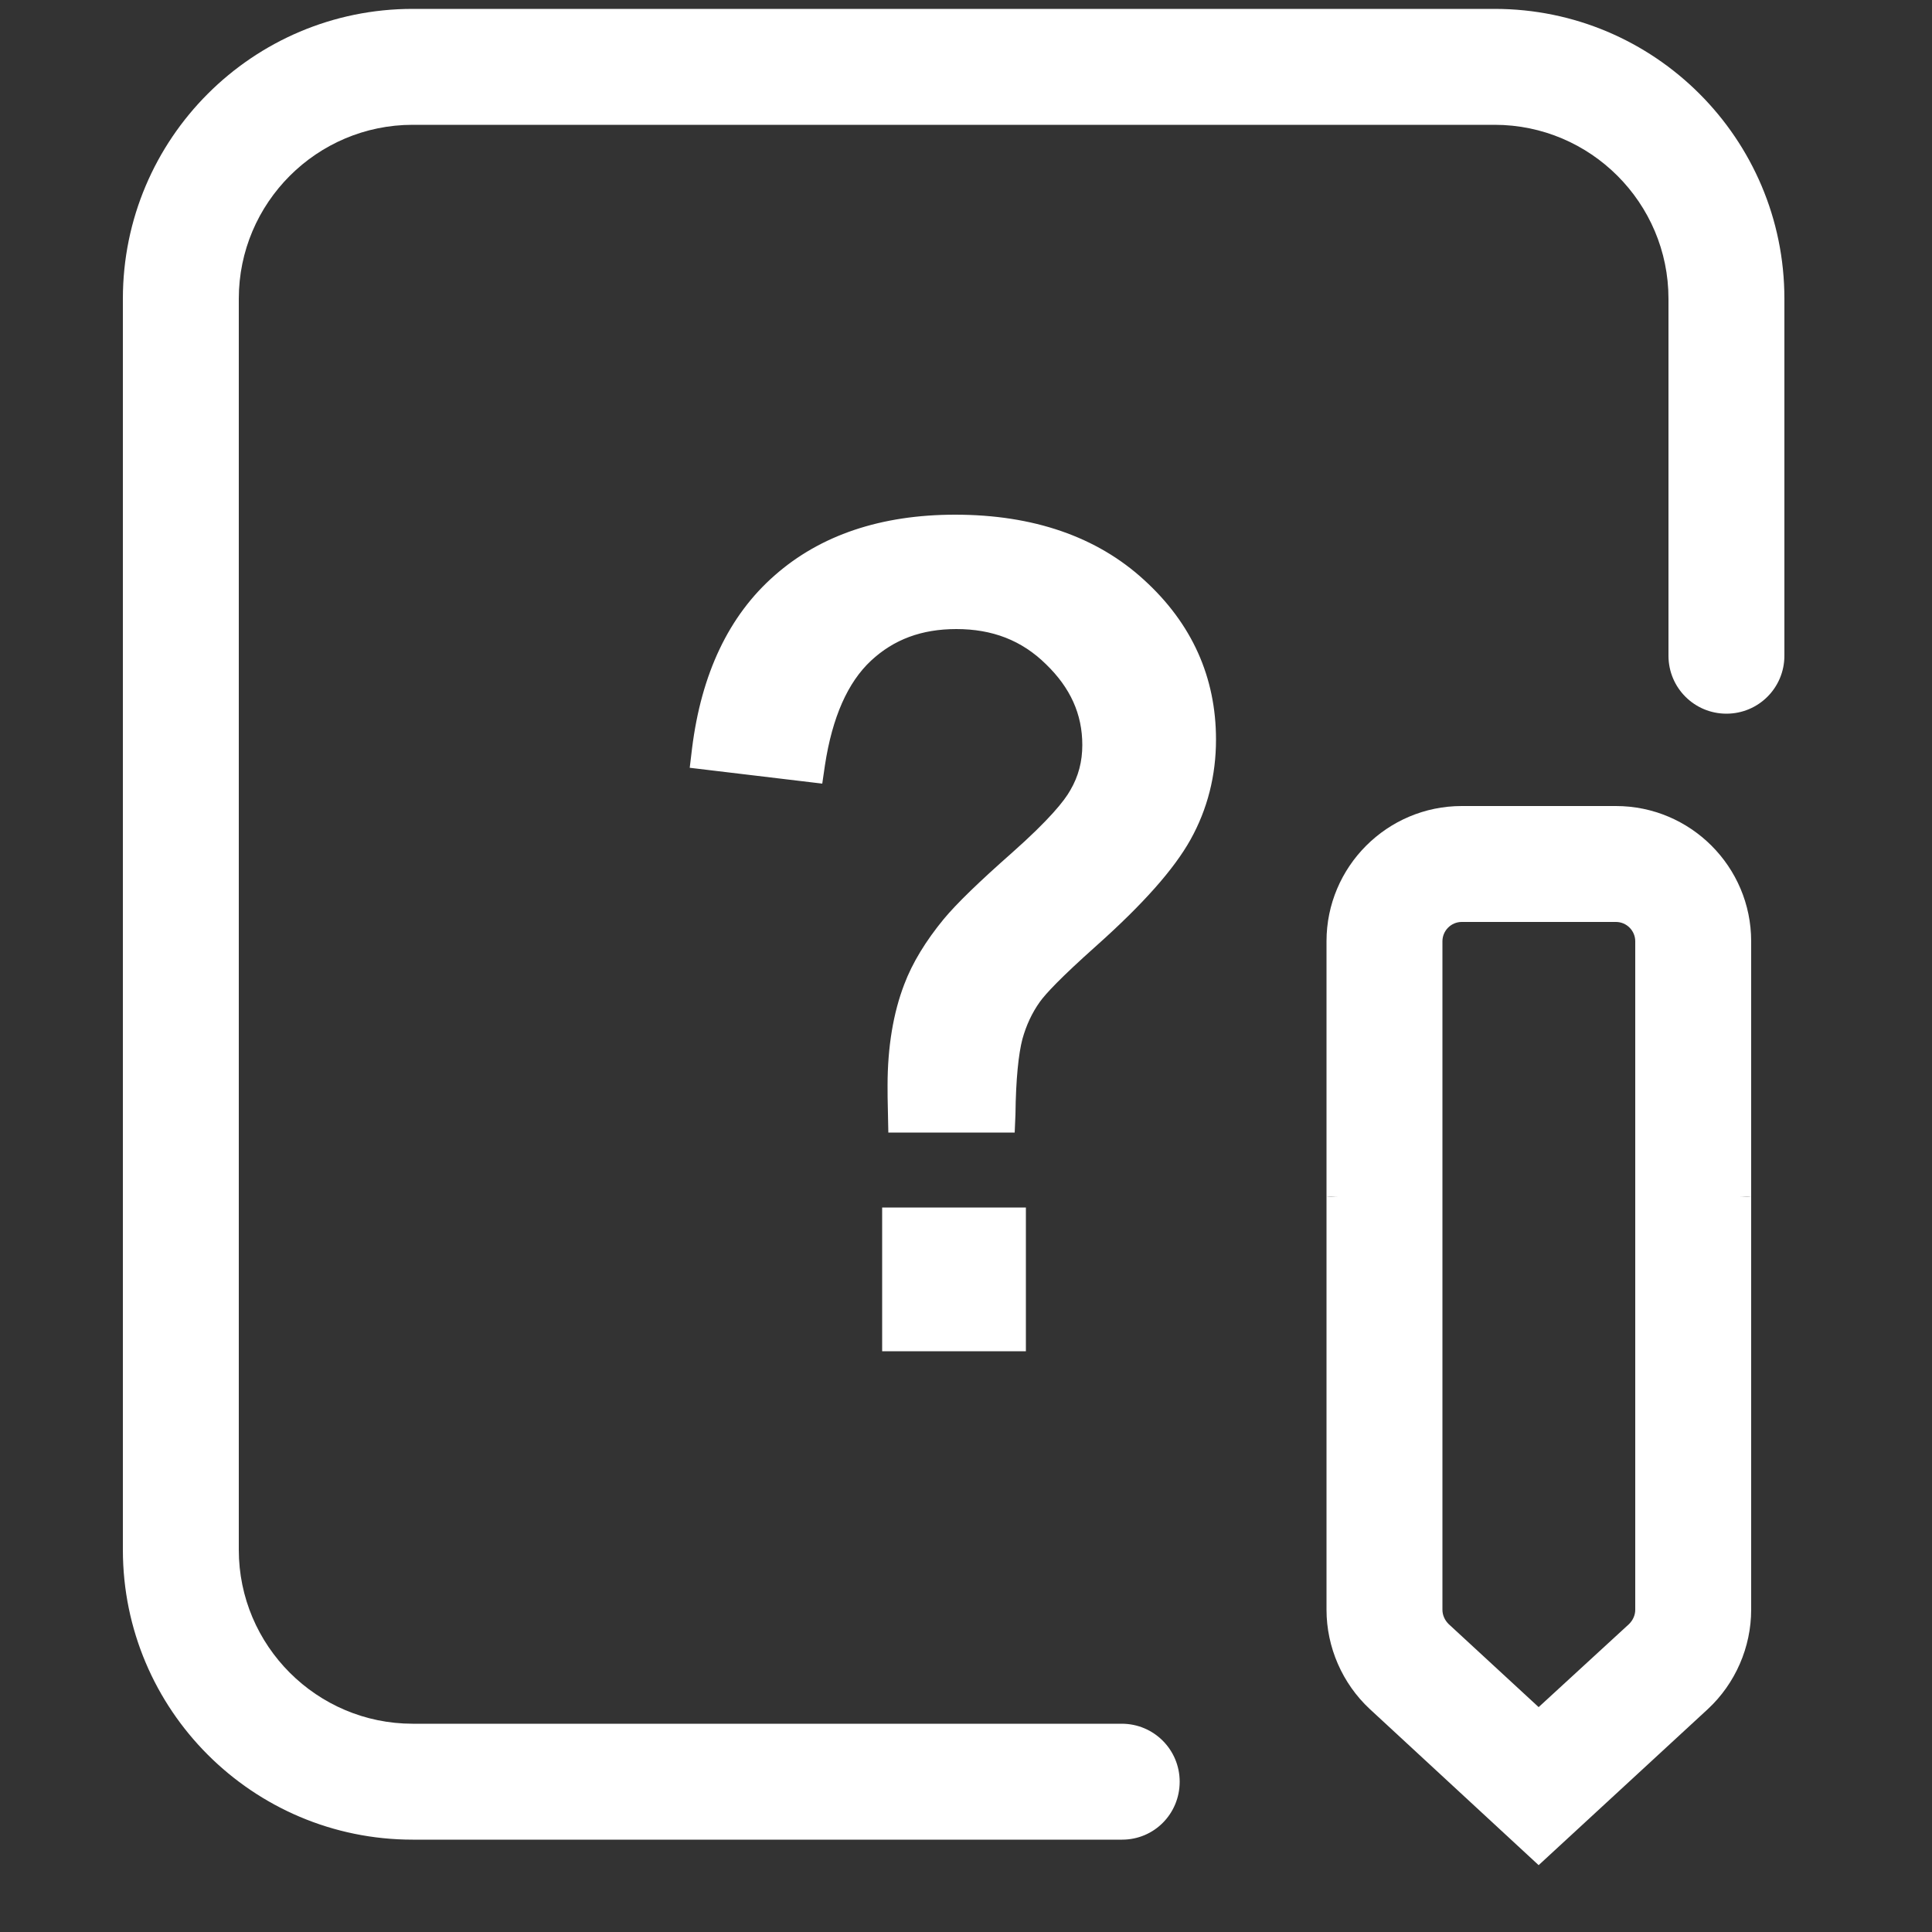
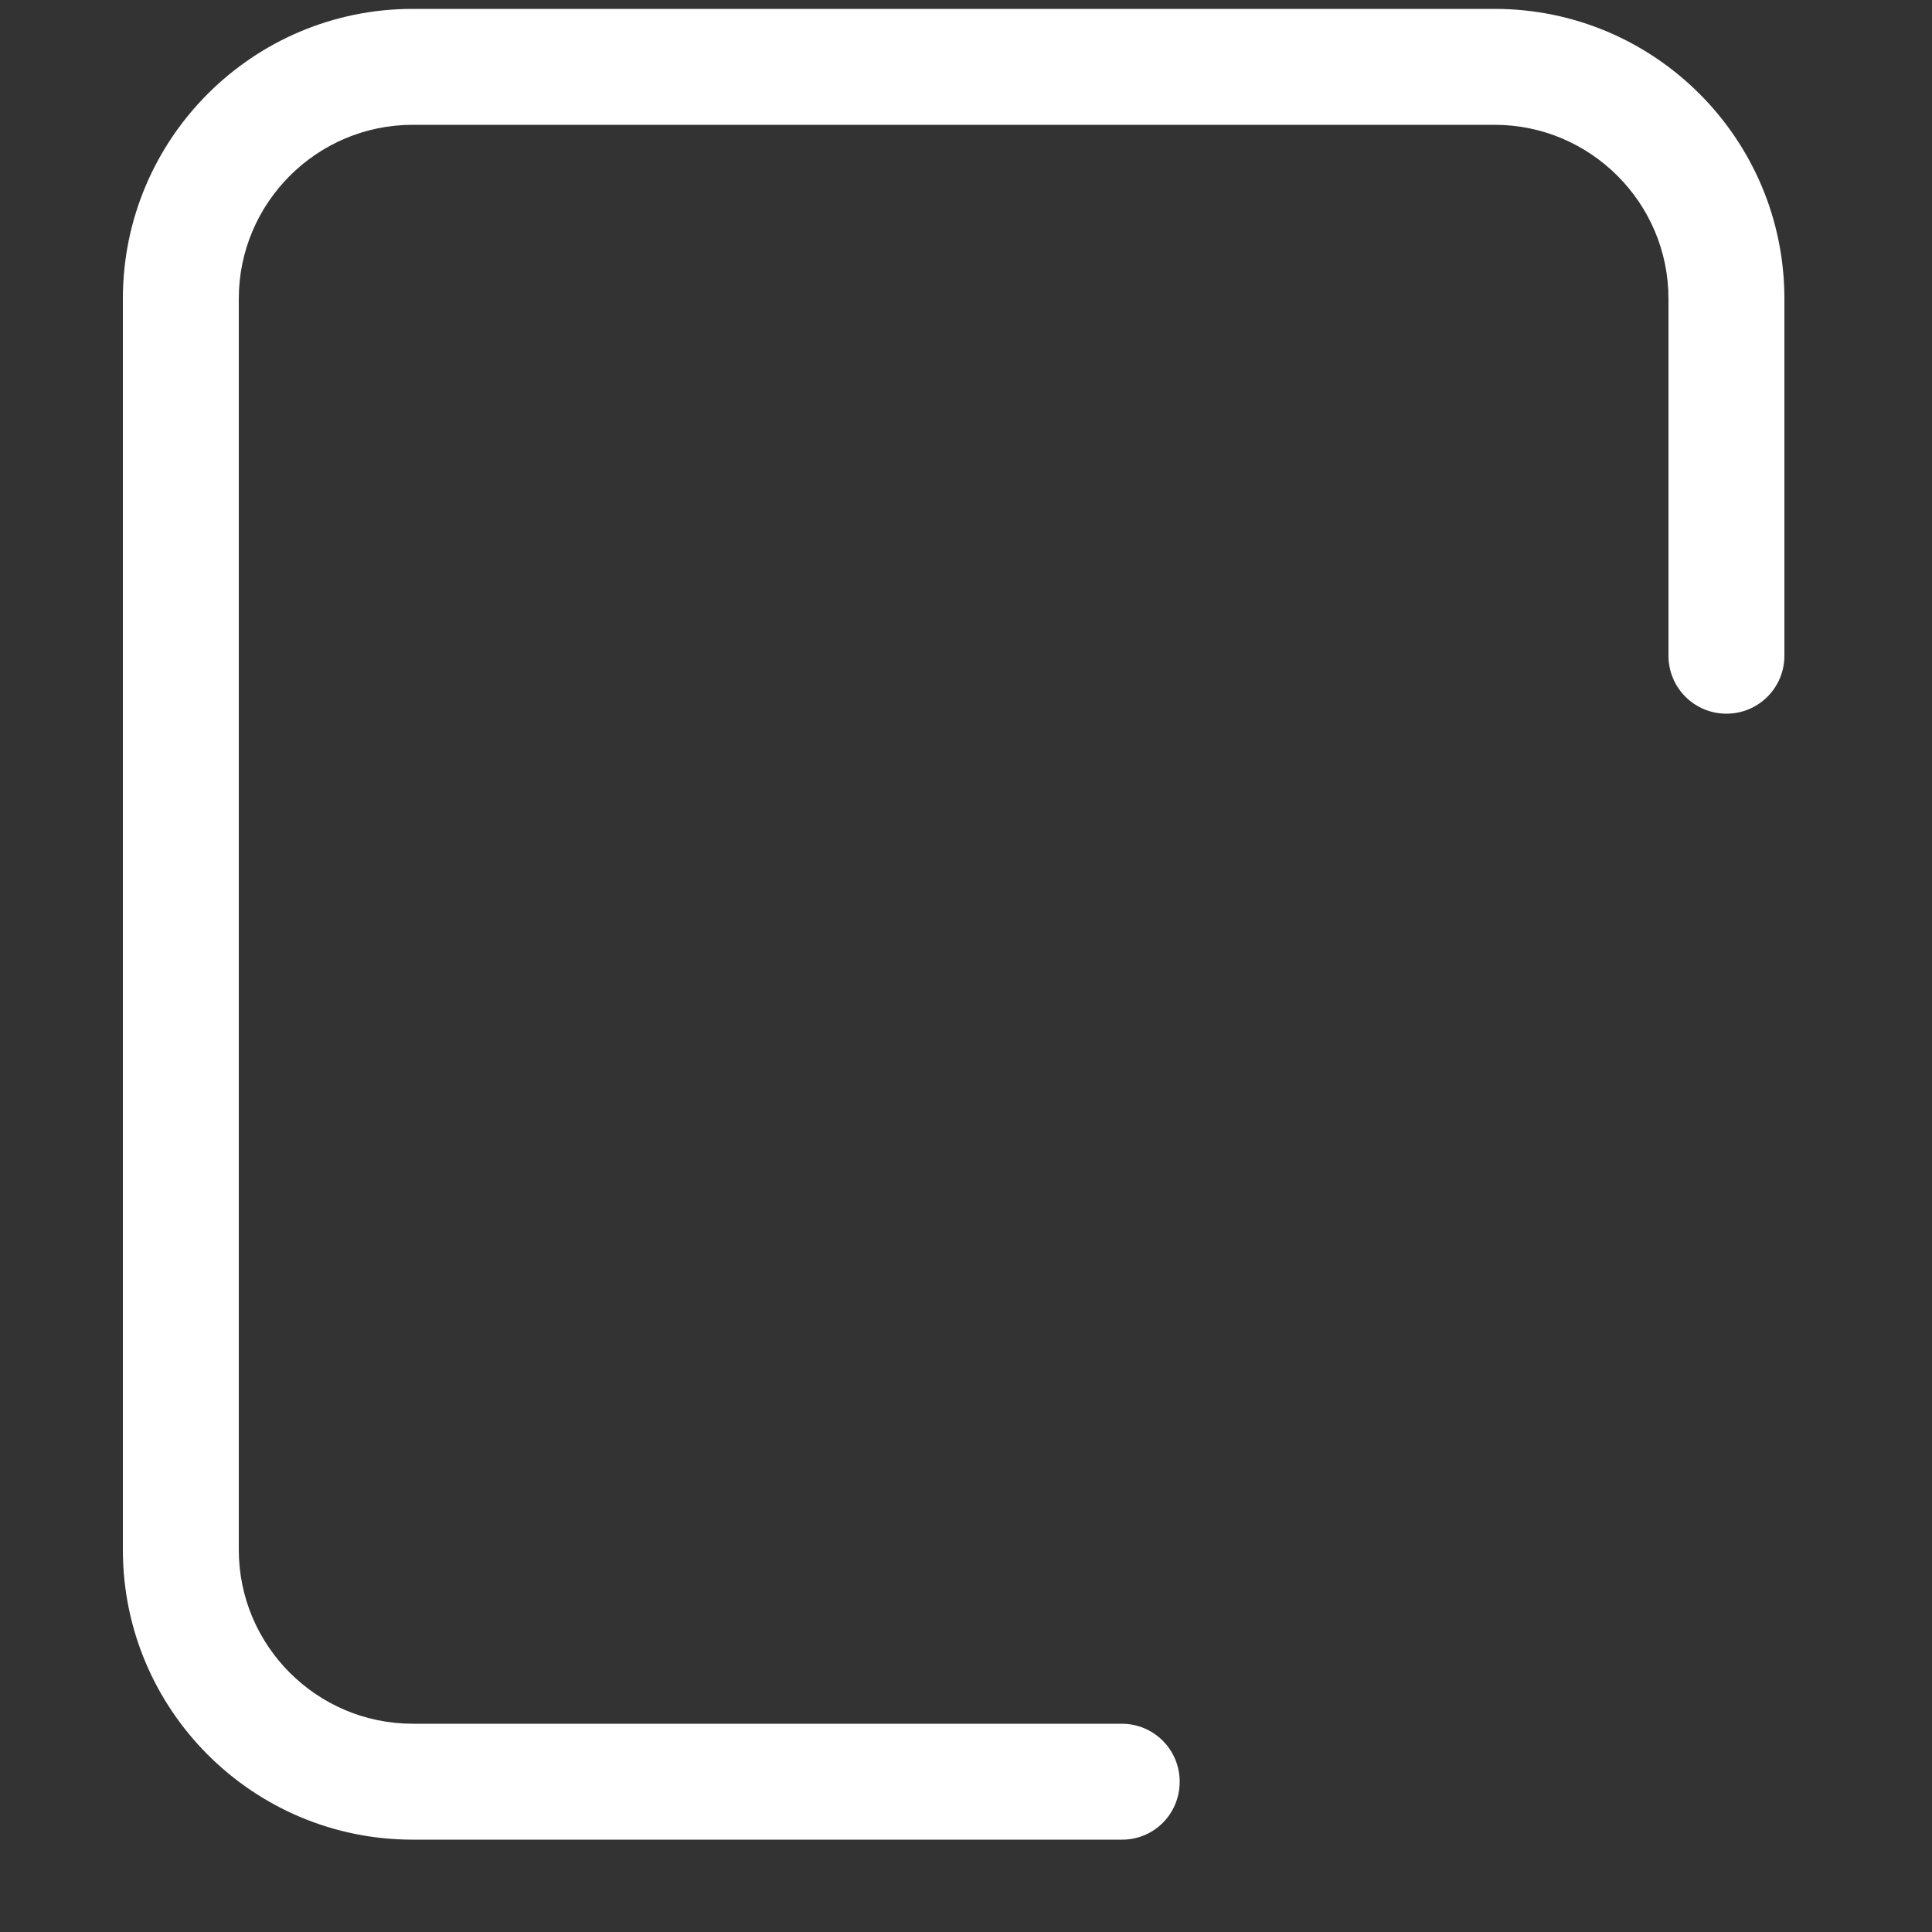
<svg xmlns="http://www.w3.org/2000/svg" t="1719245456802" class="icon" viewBox="0 0 1024 1024" version="1.1" p-id="14715" width="200" height="200">
  <rect x="0" y="0" width="1024" height="1024" fill="#333333" stroke="none" />
  <path d="M594.739 975.053H218.726c-84.787 0-153.6-68.813-153.6-153.6V158.31c0-84.787 68.813-153.6 153.6-153.6h573.44c84.787 0 153.6 68.813 153.6 153.6v189.235c0 16.998-13.722 30.72-30.72 30.72s-30.72-13.722-30.72-30.72V158.31c0-50.79-41.37-92.16-92.16-92.16h-573.44c-50.79 0-92.16 41.37-92.16 92.16v663.142c0 50.79 41.37 92.16 92.16 92.16h375.808c16.998 0 30.72 13.722 30.72 30.72s-13.517 30.72-30.515 30.72z" fill="#ffffff" p-id="14716" />
-   <path d="M921.805 634.47h-55.091v218.726c0 2.867-1.229 5.53-3.277 7.578l-47.923 44.032-47.718-44.032c-2.048-2.048-3.277-4.71-3.277-7.578V634.47h-55.091c-2.253 0-4.301-0.205-6.349-0.41v219.136c0 19.866 8.397 39.117 22.938 52.634l89.498 82.739 89.702-82.739c14.541-13.517 22.938-32.768 22.938-52.634v-219.136c-2.048 0.205-4.096 0.41-6.349 0.41z" fill="#ffffff" p-id="14717" />
-   <path d="M928.154 498.893v135.168c-2.048 0.205-4.096 0.41-6.349 0.41h-55.091v-135.578c0-5.53-4.506-10.24-10.24-10.24h-81.715c-5.734 0-10.24 4.71-10.24 10.24v135.578h-55.091c-2.253 0-4.301-0.205-6.349-0.41v-135.168c0-39.526 32.154-71.68 71.68-71.68h81.715c39.526 0 71.68 32.154 71.68 71.68z" fill="#ffffff" p-id="14718" />
-   <path d="M477.798 650.24v55.706h55.706v-55.706h-55.706z m144.179-210.739c8.192-14.746 12.288-30.72 12.288-48.128 0-30.106-11.674-55.706-34.816-77.005-23.142-21.299-54.272-31.744-93.389-31.744-36.864 0-66.355 9.83-88.883 29.696-22.323 19.866-35.84 48.333-40.346 85.402l50.381 5.939c4.301-27.648 13.517-48.128 27.443-61.235 13.926-13.107 31.334-19.661 52.224-19.661 21.504 0 39.731 7.168 54.682 21.709 14.95 14.336 22.323 31.13 22.323 50.176 0 10.445-2.458 20.275-7.578 29.082-5.12 8.806-16.179 20.89-32.973 35.84-16.998 14.95-28.672 26.419-35.226 34.202-8.806 10.65-15.36 21.299-19.251 31.744-5.53 13.926-8.192 30.515-8.192 49.766 0 3.277 0 8.192 0.205 14.746h47.104c0.41-19.661 1.638-33.792 4.096-42.394 2.253-8.602 5.939-16.384 10.854-23.142 4.915-6.758 15.36-17.203 31.334-31.334 23.552-21.094 39.526-38.912 47.718-53.658z" fill="#ffffff" p-id="14719" />
-   <path d="M543.744 716.186h-76.186v-76.186h76.186v76.186z m-55.706-20.48h35.226v-35.226h-35.226v35.226z m49.766-95.437h-66.97l-0.205-10.035c-0.205-6.758-0.205-11.674-0.205-14.95 0-20.48 3.072-38.502 8.806-53.453 4.301-11.469 11.469-23.142 20.89-34.611 6.963-8.397 18.842-19.866 36.25-35.226 19.866-17.613 27.853-27.648 30.925-33.178 4.301-7.373 6.349-15.155 6.349-23.962 0-16.384-6.349-30.31-19.251-42.803-12.902-12.698-28.467-18.637-47.514-18.637-18.432 0-33.178 5.53-45.261 16.794-12.288 11.469-20.48 29.901-24.371 55.296l-1.434 9.83-70.246-8.397 1.229-10.24c4.915-39.526 19.456-70.451 43.827-91.75 24.166-21.299 56.32-32.154 95.642-32.154 41.37 0 75.162 11.674 100.147 34.611 25.395 23.142 38.093 51.61 38.093 84.582 0 19.046-4.506 36.864-13.517 53.043-8.806 15.77-25.19 34.202-49.971 56.32-19.046 16.998-26.829 25.395-29.901 29.696-4.096 5.734-7.168 12.288-9.216 19.661-2.048 7.782-3.482 21.299-3.686 39.936l-0.41 9.626z m-47.104-20.48h27.034c0.614-15.36 2.048-26.829 4.096-34.816 2.662-9.83 6.758-18.842 12.493-26.419 5.325-7.373 16.179-18.227 32.768-32.973 22.733-20.07 38.093-37.274 45.67-50.995 7.373-13.107 11.059-27.648 11.059-43.213 0-27.443-10.24-49.971-31.539-69.427-21.094-19.251-50.176-29.082-86.426-29.082-33.997 0-61.645 9.011-82.125 27.034-18.227 16.179-30.31 39.322-35.43 68.813l30.31 3.686c5.325-25.19 14.95-44.442 28.877-57.344 15.77-14.746 35.84-22.323 59.187-22.323 24.166 0 45.056 8.192 61.85 24.576 16.794 16.384 25.395 35.635 25.395 57.549 0 12.288-3.072 23.757-9.011 34.202-5.734 10.035-17.203 22.528-35.226 38.298-16.384 14.541-28.058 25.6-34.202 32.973-8.192 9.83-13.926 19.456-17.613 28.877-4.915 12.698-7.578 28.262-7.578 46.08 0.41 1.229 0.41 2.867 0.41 4.506z" fill="#ffffff" p-id="14720" />
</svg>